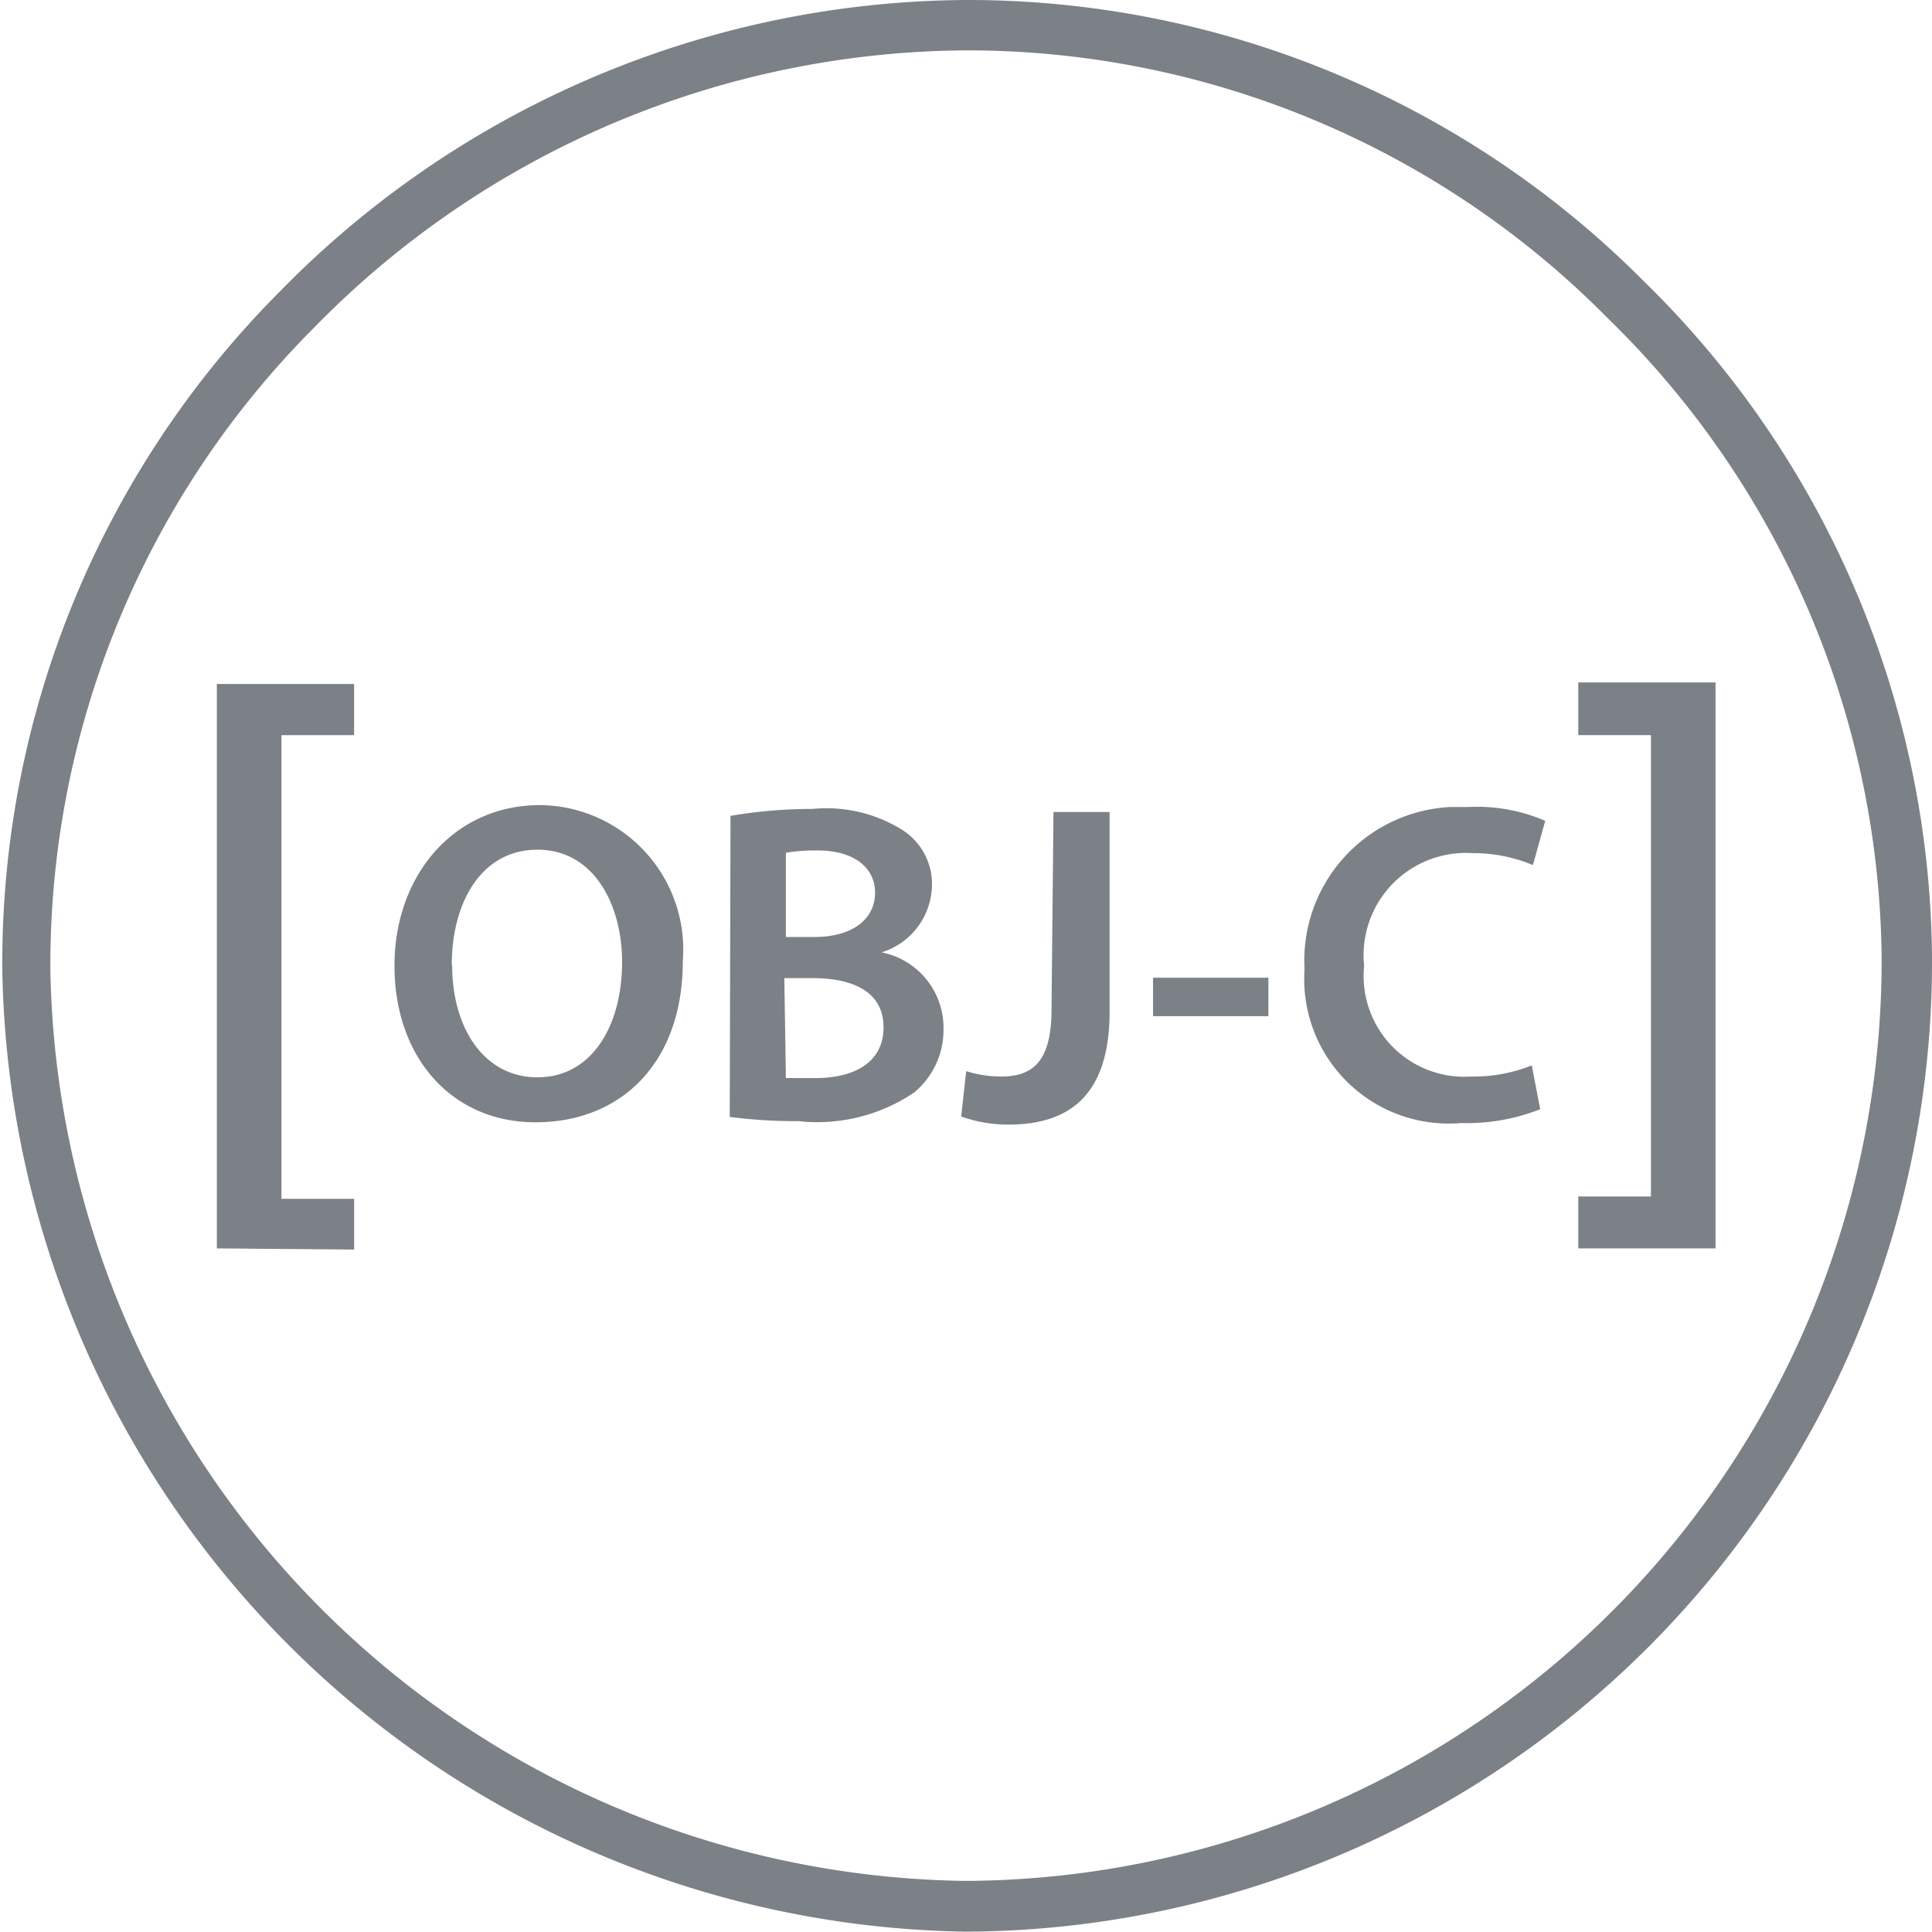
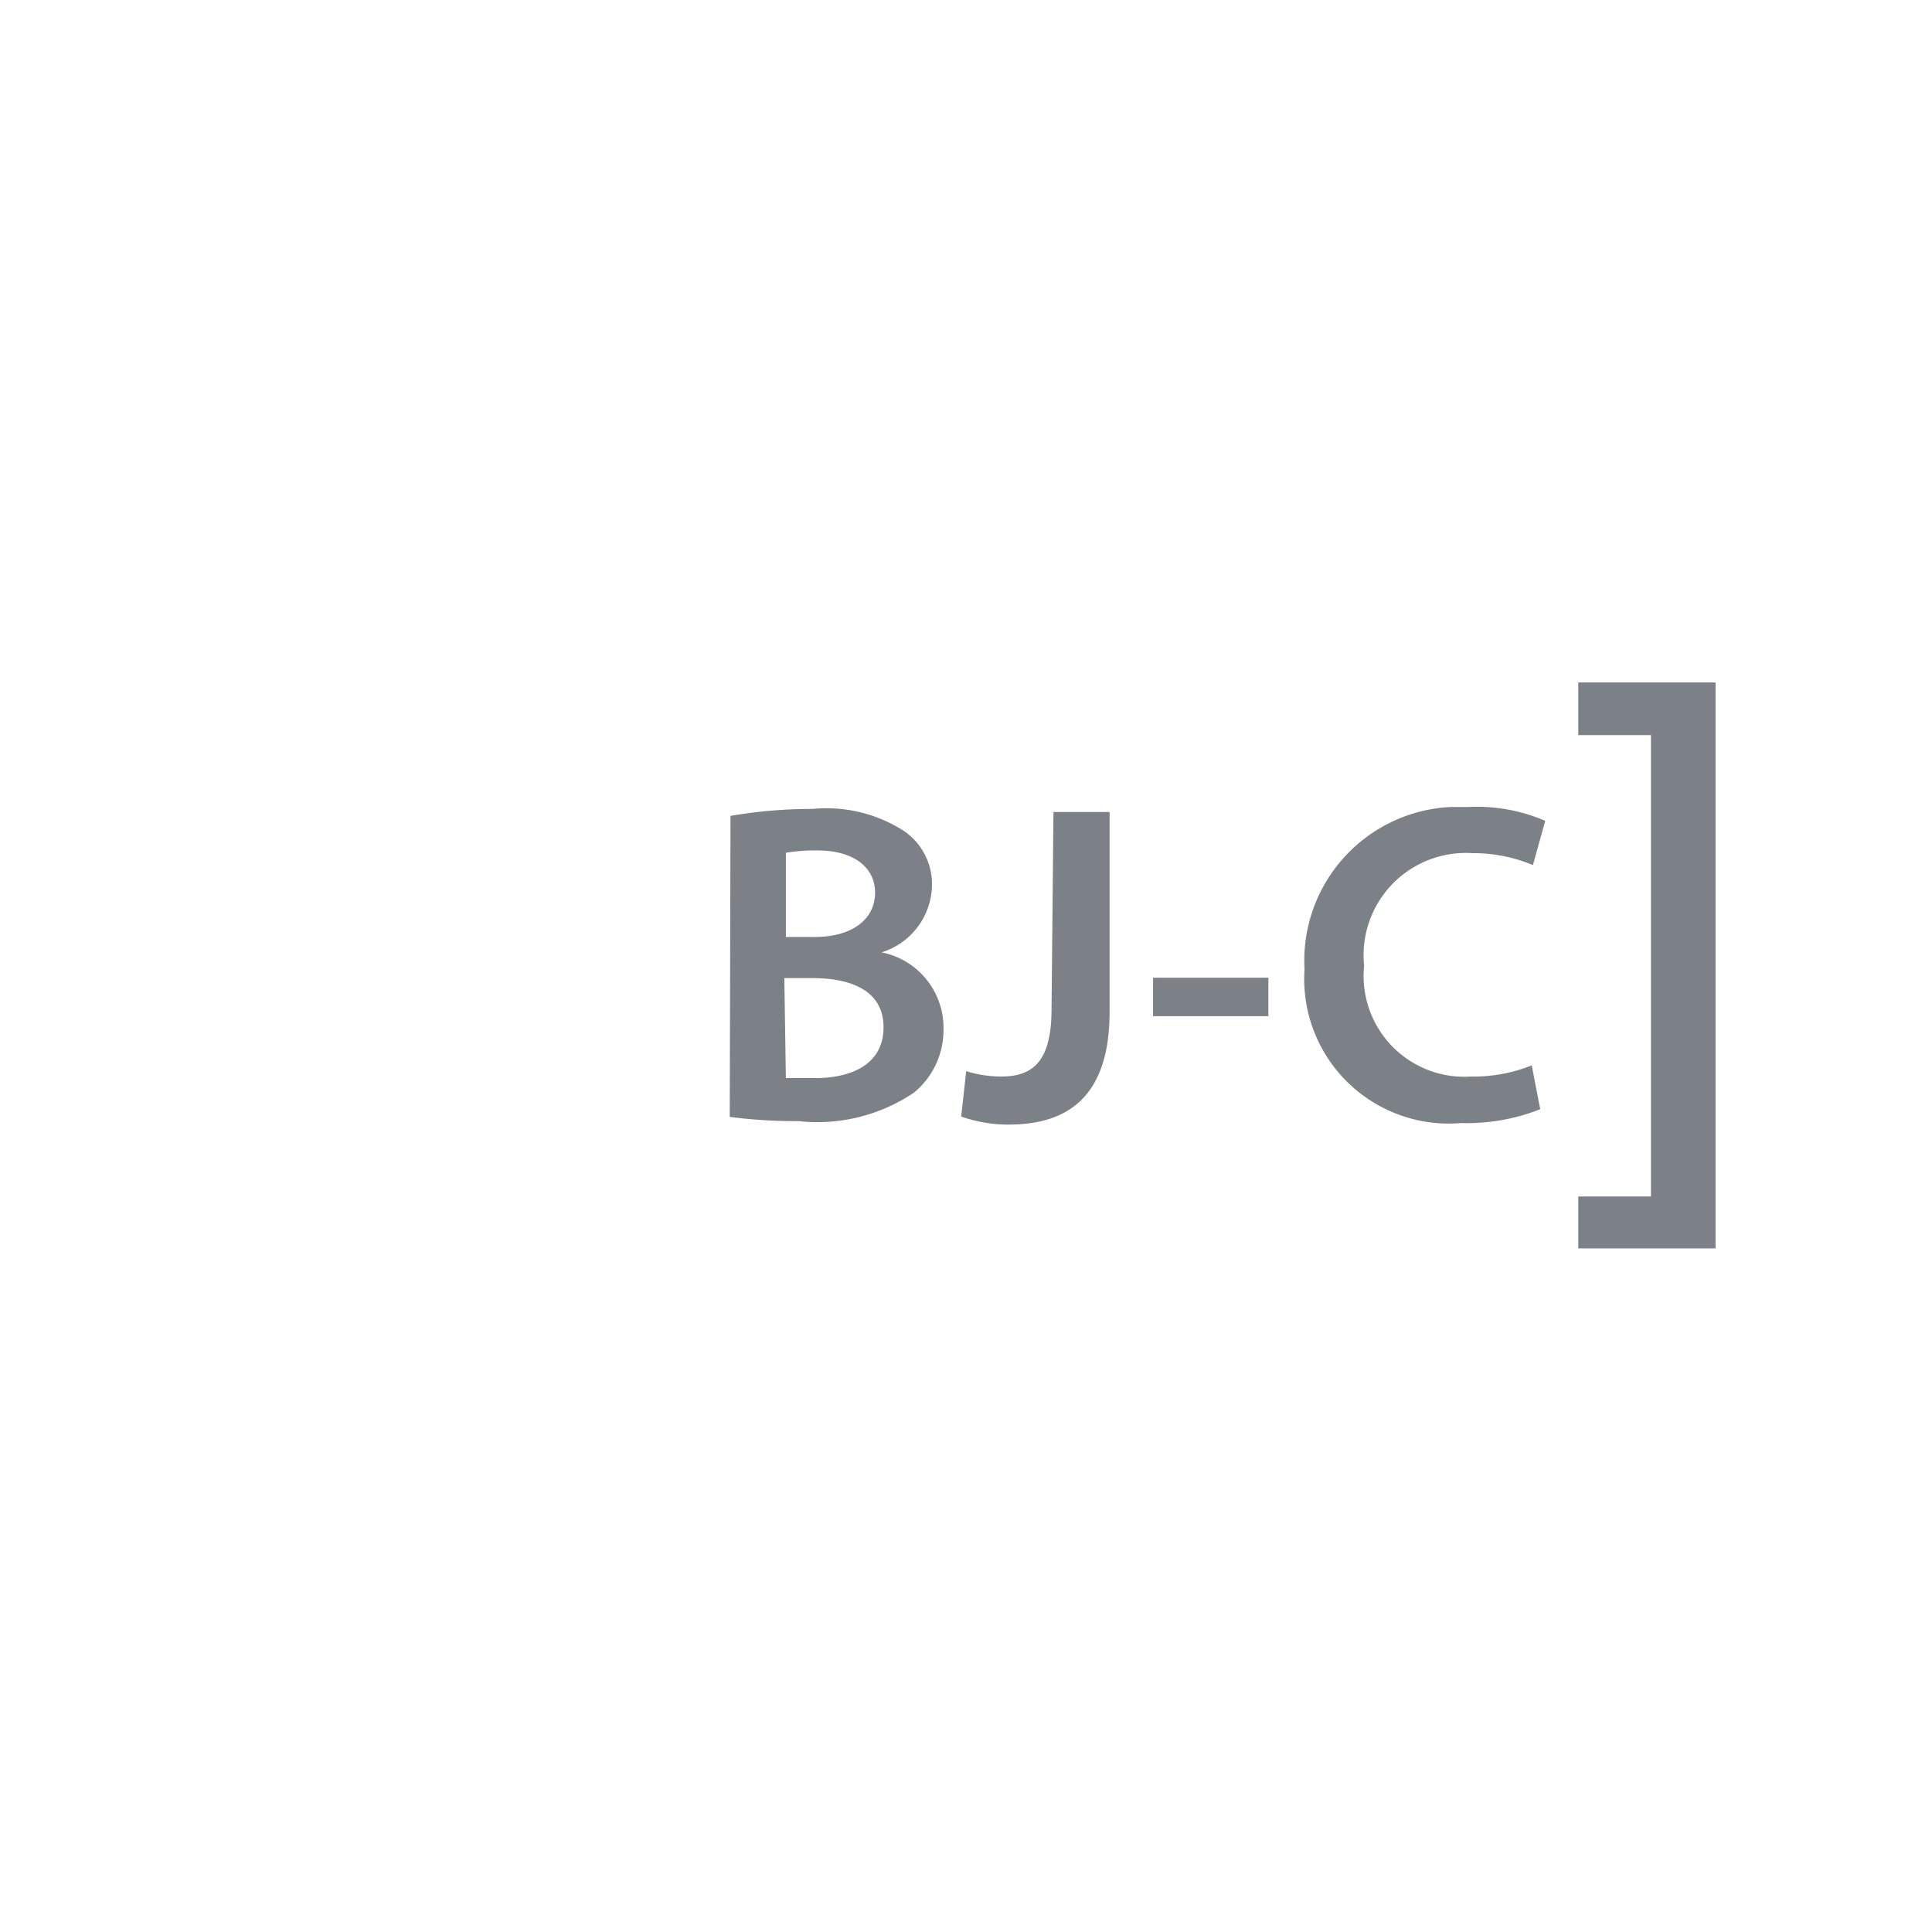
<svg xmlns="http://www.w3.org/2000/svg" id="svg26" viewBox="0 0 50.25 50.25">
  <defs>
    <style>.cls-1{fill:#7c8087;}</style>
  </defs>
  <g id="Layer_2" data-name="Layer 2">
    <g id="Layer_1-2" data-name="Layer 1-2">
-       <path id="path8" class="cls-1" d="M59.93,55.12a25.45,25.45,0,0,1-25-25,24.74,24.74,0,0,1,7.23-17.67A25.16,25.16,0,0,1,60,4.88h0a24.79,24.79,0,0,1,17.62,7.31,24.84,24.84,0,0,1,7.5,17.58,25.23,25.23,0,0,1-25,25.35ZM60,6.19a23.9,23.9,0,0,0-16.95,7.2,23.48,23.48,0,0,0-6.87,16.73A24.12,24.12,0,0,0,59.92,53.8h.18a23.94,23.94,0,0,0,23.71-24,23.53,23.53,0,0,0-7.12-16.64A23.42,23.42,0,0,0,60,6.19Z" transform="translate(-34.87 -4.88)" />
-       <path id="path10" class="cls-1" d="M40.51,37.35V22.67h3.57V24H42.19V36.06h1.89v1.32Z" transform="translate(-34.87 -4.88)" />
-       <path id="path12" class="cls-1" d="M52.63,29.87c0,2.67-1.62,4.2-3.83,4.2S45.13,32.35,45.13,30s1.54-4.18,3.79-4.18A3.76,3.76,0,0,1,52.63,29.87Zm-6,.11c0,1.63.82,2.92,2.22,2.92s2.2-1.32,2.2-3c0-1.5-.74-2.92-2.2-2.92s-2.23,1.37-2.23,3Z" transform="translate(-34.87 -4.88)" />
      <path id="path14" class="cls-1" d="M53.87,26.1A12.55,12.55,0,0,1,56,25.92a3.73,3.73,0,0,1,2.28.51,1.67,1.67,0,0,1,.83,1.49,1.86,1.86,0,0,1-1.31,1.73h0a2,2,0,0,1,1.61,2,2.11,2.11,0,0,1-.77,1.65,4.5,4.5,0,0,1-3,.74,13.34,13.34,0,0,1-1.79-.11Zm1.44,3.15h.75c1,0,1.57-.48,1.57-1.15S57.06,27,56.14,27a4.57,4.57,0,0,0-.83.06Zm0,3.67.77,0c.94,0,1.77-.36,1.77-1.32S57,30.32,56,30.32h-.73Z" transform="translate(-34.87 -4.88)" />
      <path id="path16" class="cls-1" d="M62.27,26h1.46v5.19c0,2.2-1.07,2.94-2.63,2.94a3.65,3.65,0,0,1-1.23-.21L60,32.74a3.07,3.07,0,0,0,.9.14c.83,0,1.32-.38,1.32-1.76Z" transform="translate(-34.87 -4.88)" />
      <path id="path18" class="cls-1" d="M67.86,30.31v1h-3v-1Z" transform="translate(-34.87 -4.88)" />
      <path id="path20" class="cls-1" d="M74.93,33.73a5.21,5.21,0,0,1-2.06.36,3.76,3.76,0,0,1-4.07-4,4,4,0,0,1,3.79-4.22h.47a4.45,4.45,0,0,1,2,.36l-.32,1.15a4,4,0,0,0-1.57-.31A2.66,2.66,0,0,0,70.35,30a2.62,2.62,0,0,0,2.78,2.88,4.06,4.06,0,0,0,1.58-.29Z" transform="translate(-34.87 -4.88)" />
      <path id="path22" class="cls-1" d="M79.49,22.63V37.35H75.92V36h1.89V24H75.92V22.63Z" transform="translate(-34.87 -4.88)" />
    </g>
  </g>
</svg>